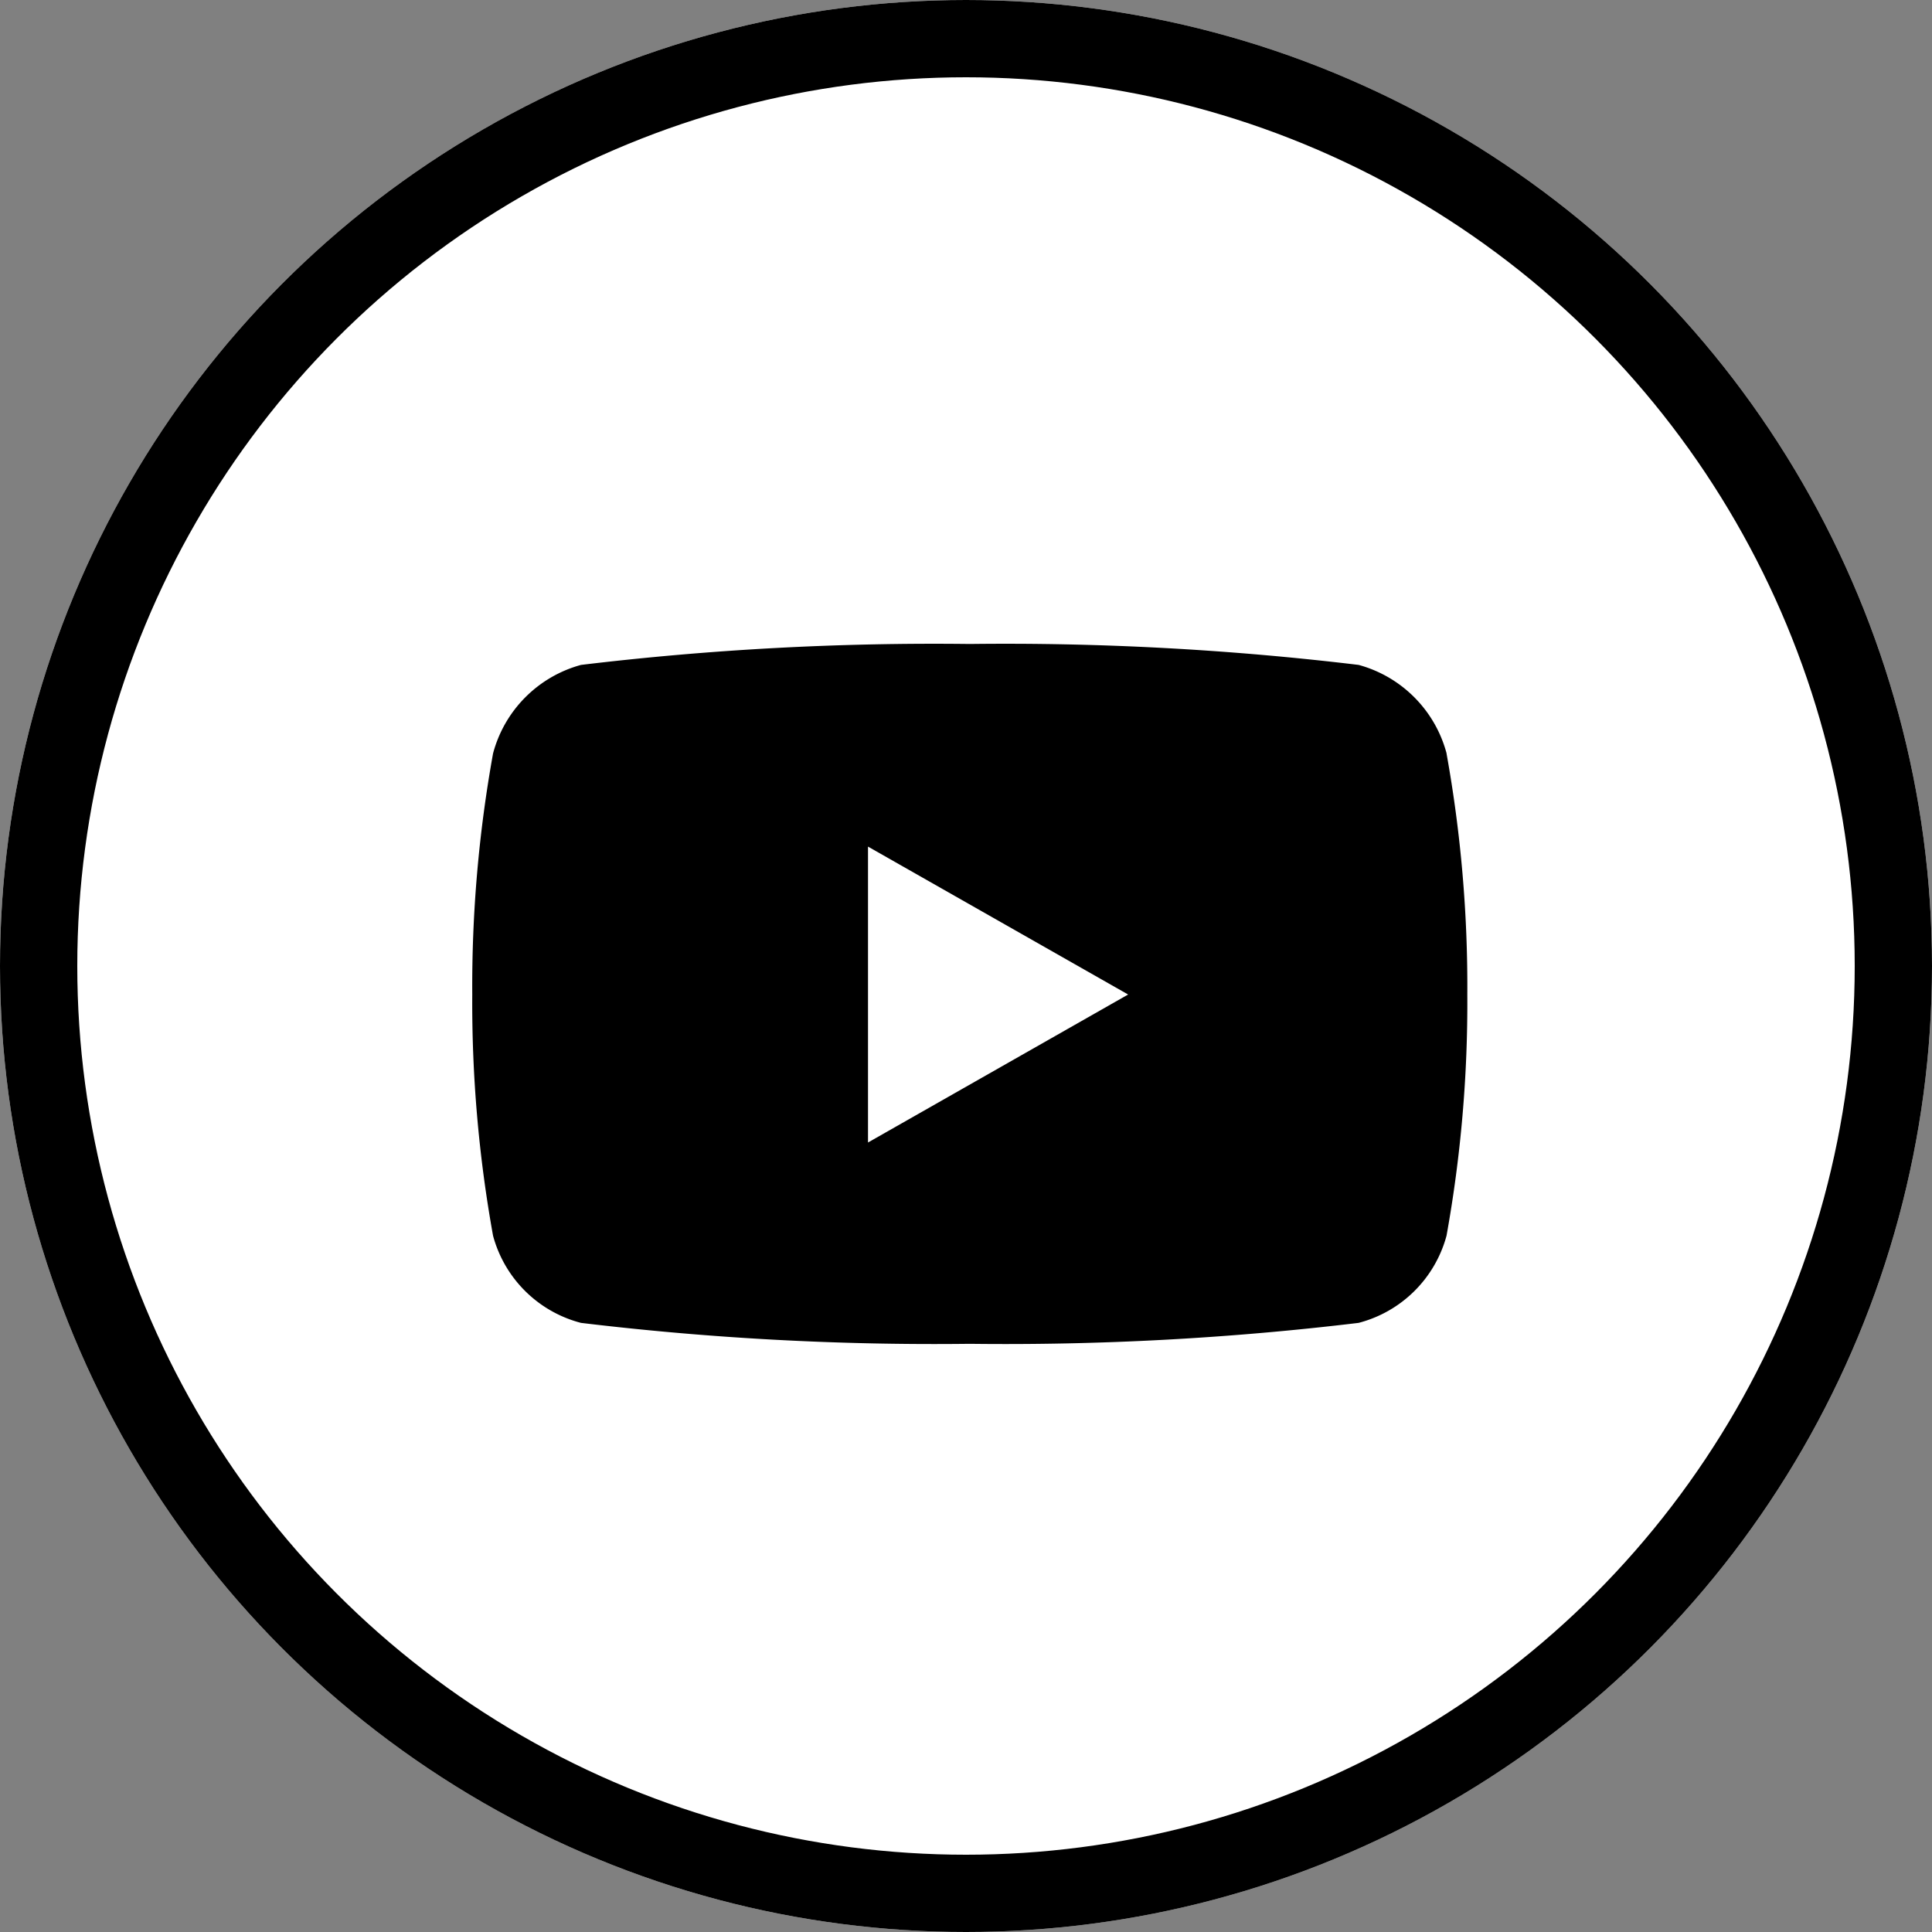
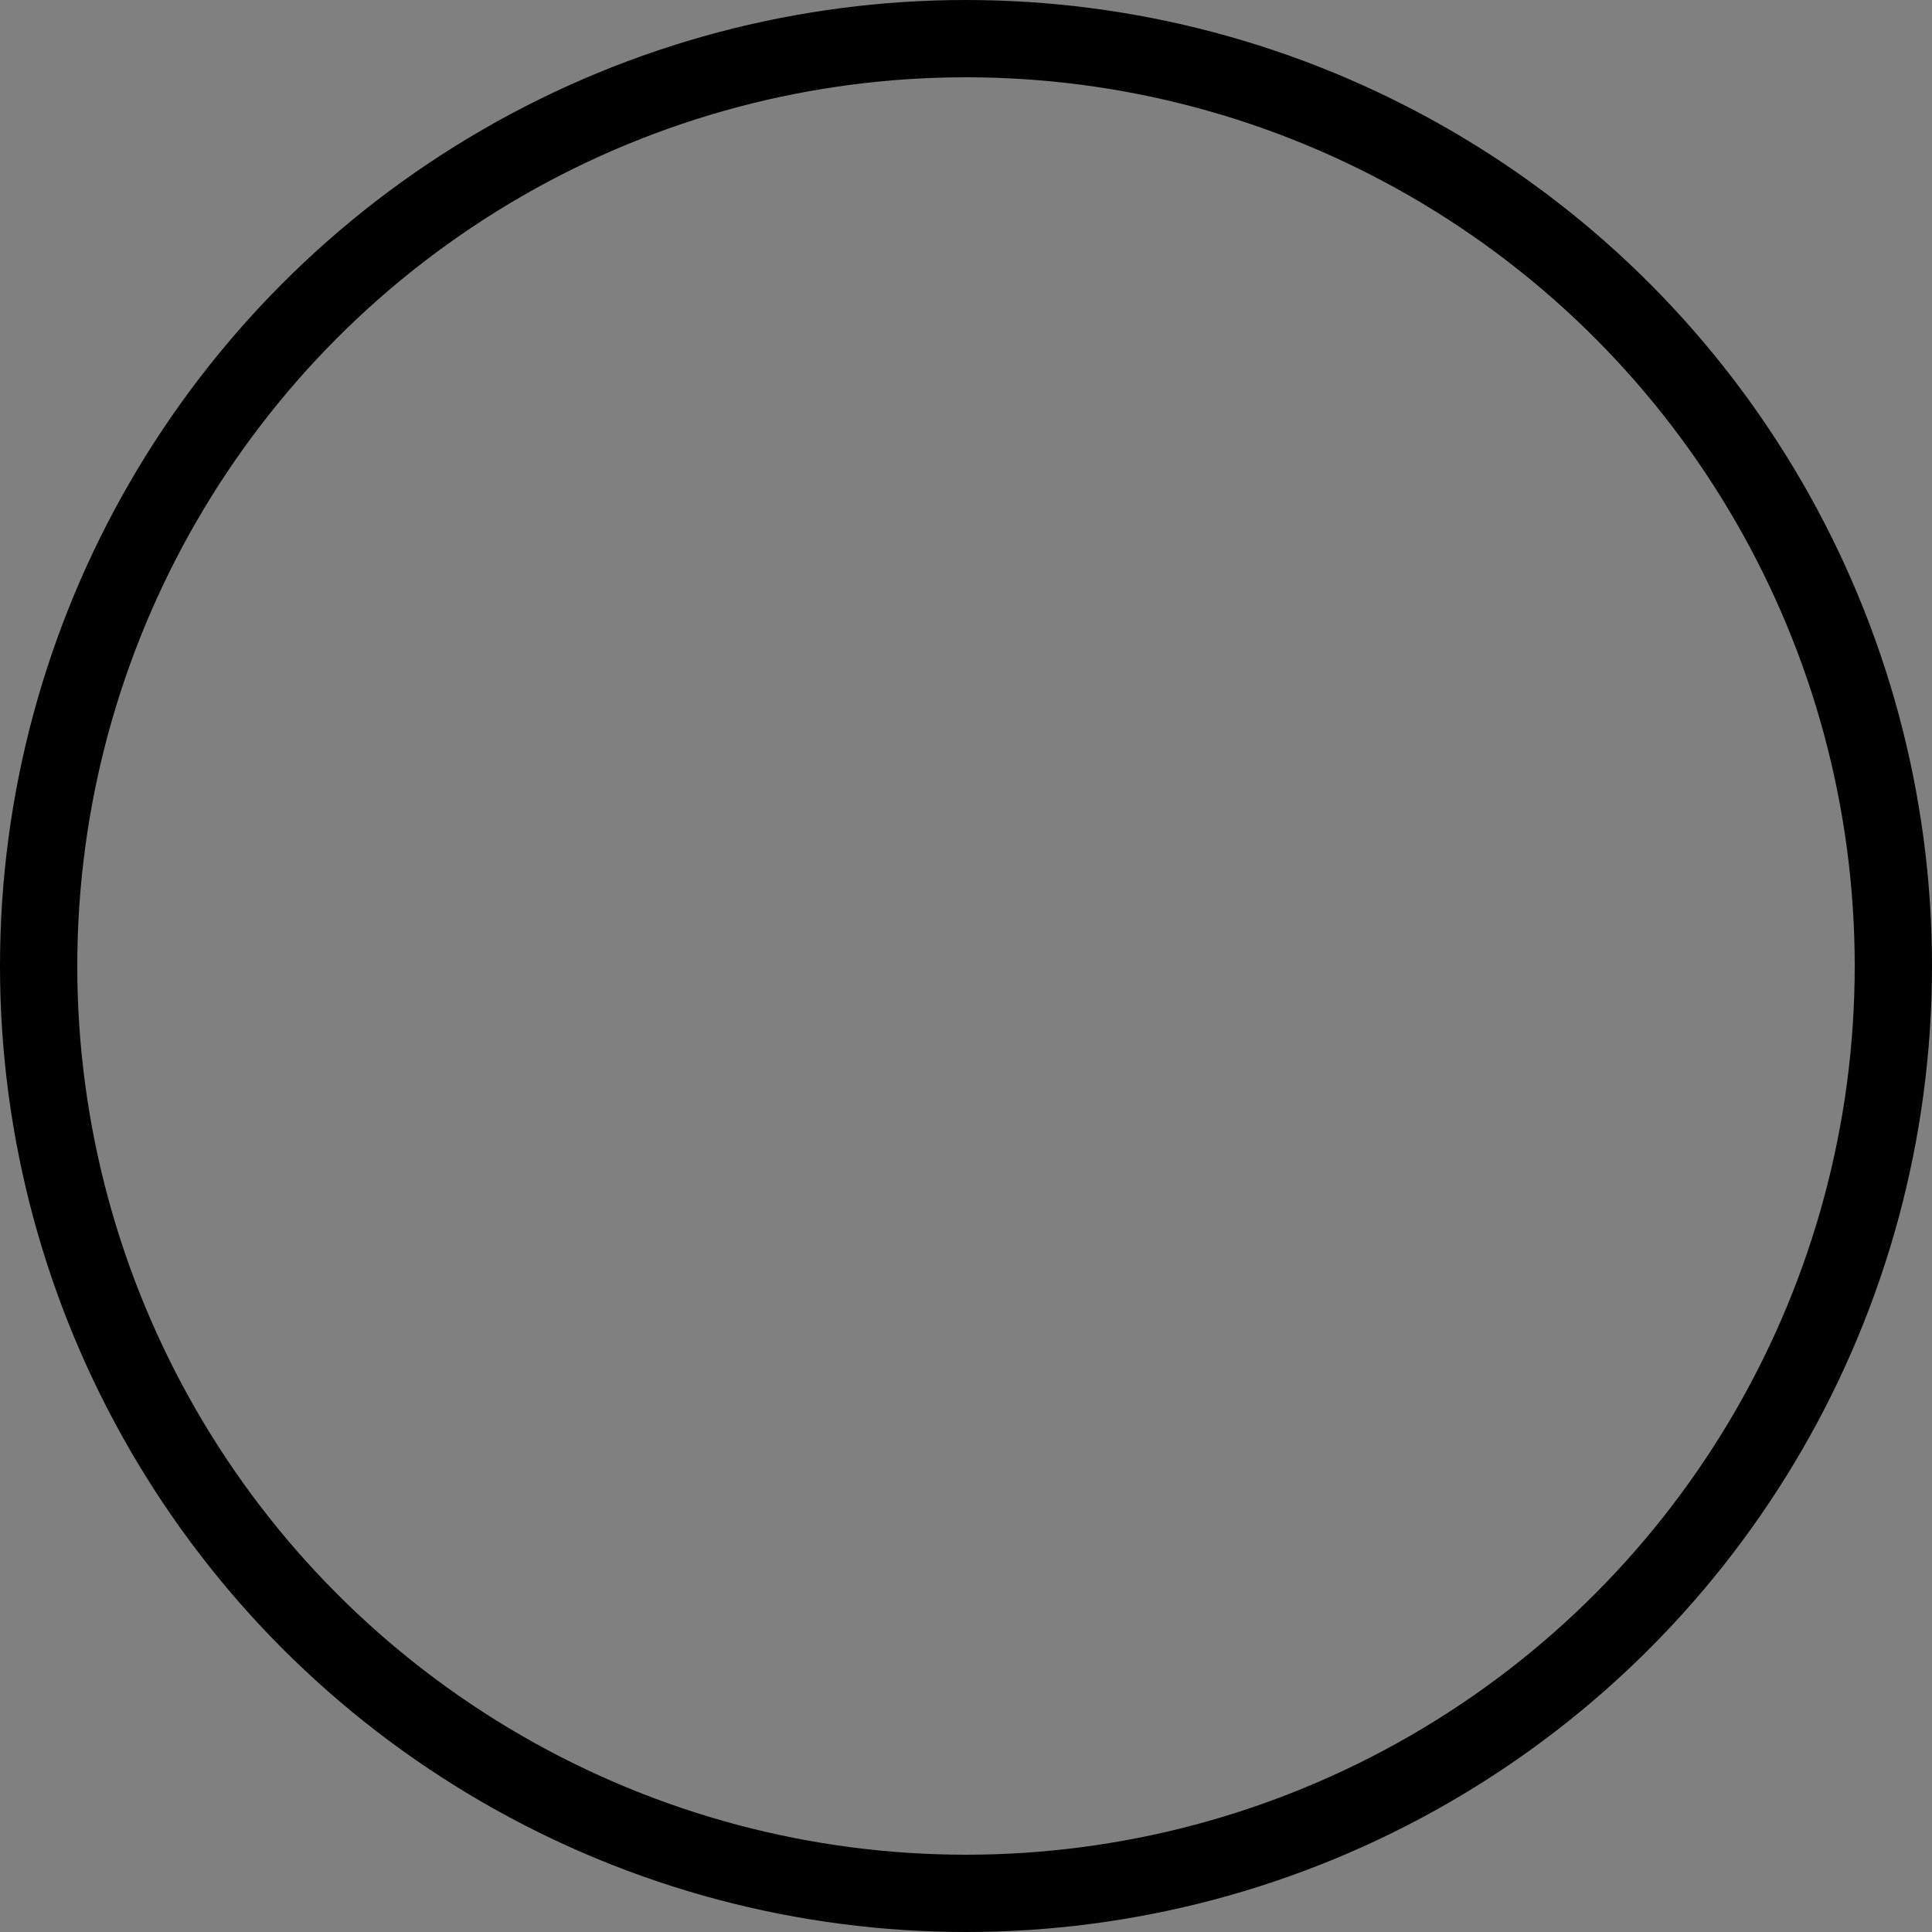
<svg xmlns="http://www.w3.org/2000/svg" width="25" height="25" viewBox="0 0 25 25">
  <rect x="0" y="0" width="25" height="25" fill="#808080" stroke="none" />
  <g id="グループ_404" data-name="グループ 404" transform="translate(-584 -861)">
    <g id="楕円形_15" data-name="楕円形 15" transform="translate(584 861)" fill="#fff" stroke="#000" stroke-width="1">
-       <circle cx="12.5" cy="12.5" r="12.5" stroke="none" />
      <circle cx="12.5" cy="12.5" r="12" fill="none" />
    </g>
-     <path id="Icon_awesome-youtube" data-name="Icon awesome-youtube" d="M13.658,5.917a1.618,1.618,0,0,0-1.138-1.146A38.237,38.237,0,0,0,7.488,4.5a38.237,38.237,0,0,0-5.031.271A1.618,1.618,0,0,0,1.319,5.917a16.973,16.973,0,0,0-.269,3.12,16.973,16.973,0,0,0,.269,3.12,1.594,1.594,0,0,0,1.138,1.128,38.237,38.237,0,0,0,5.031.271,38.237,38.237,0,0,0,5.031-.271,1.594,1.594,0,0,0,1.138-1.128,16.973,16.973,0,0,0,.269-3.12,16.973,16.973,0,0,0-.269-3.12ZM6.171,10.951V7.122L9.537,9.036,6.171,10.951Z" transform="translate(589.061 864.833)" />
  </g>
</svg>